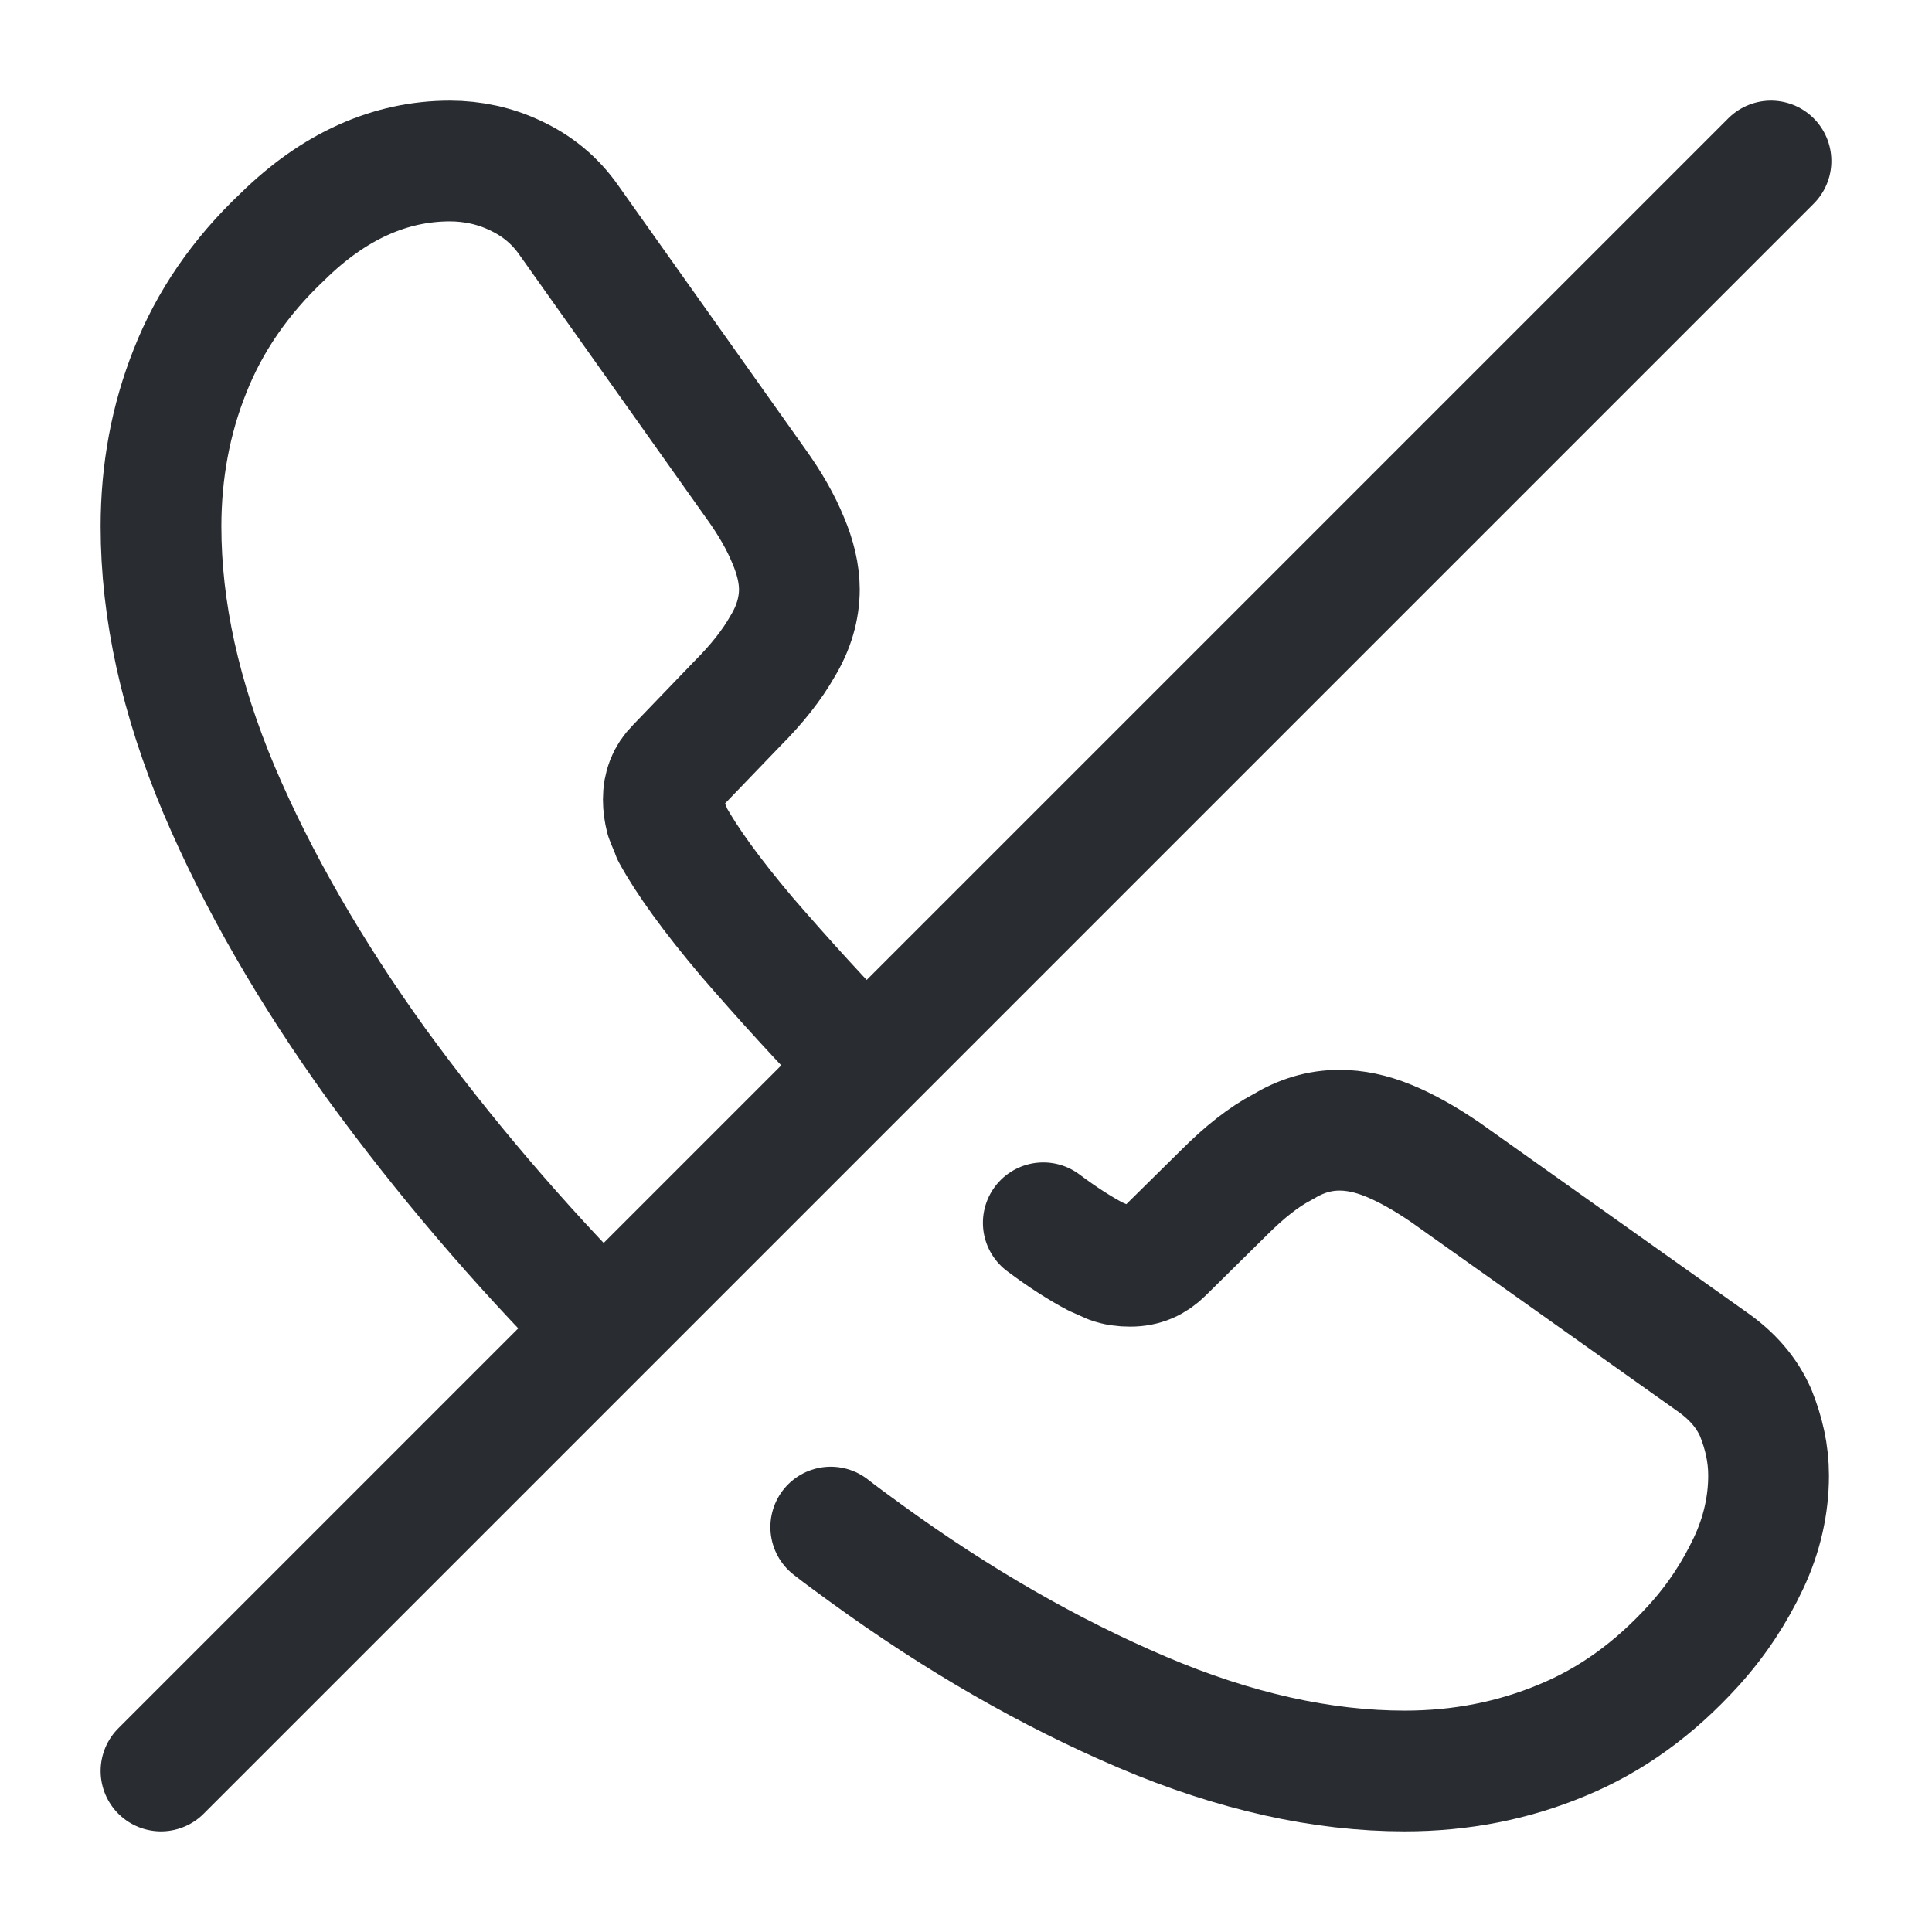
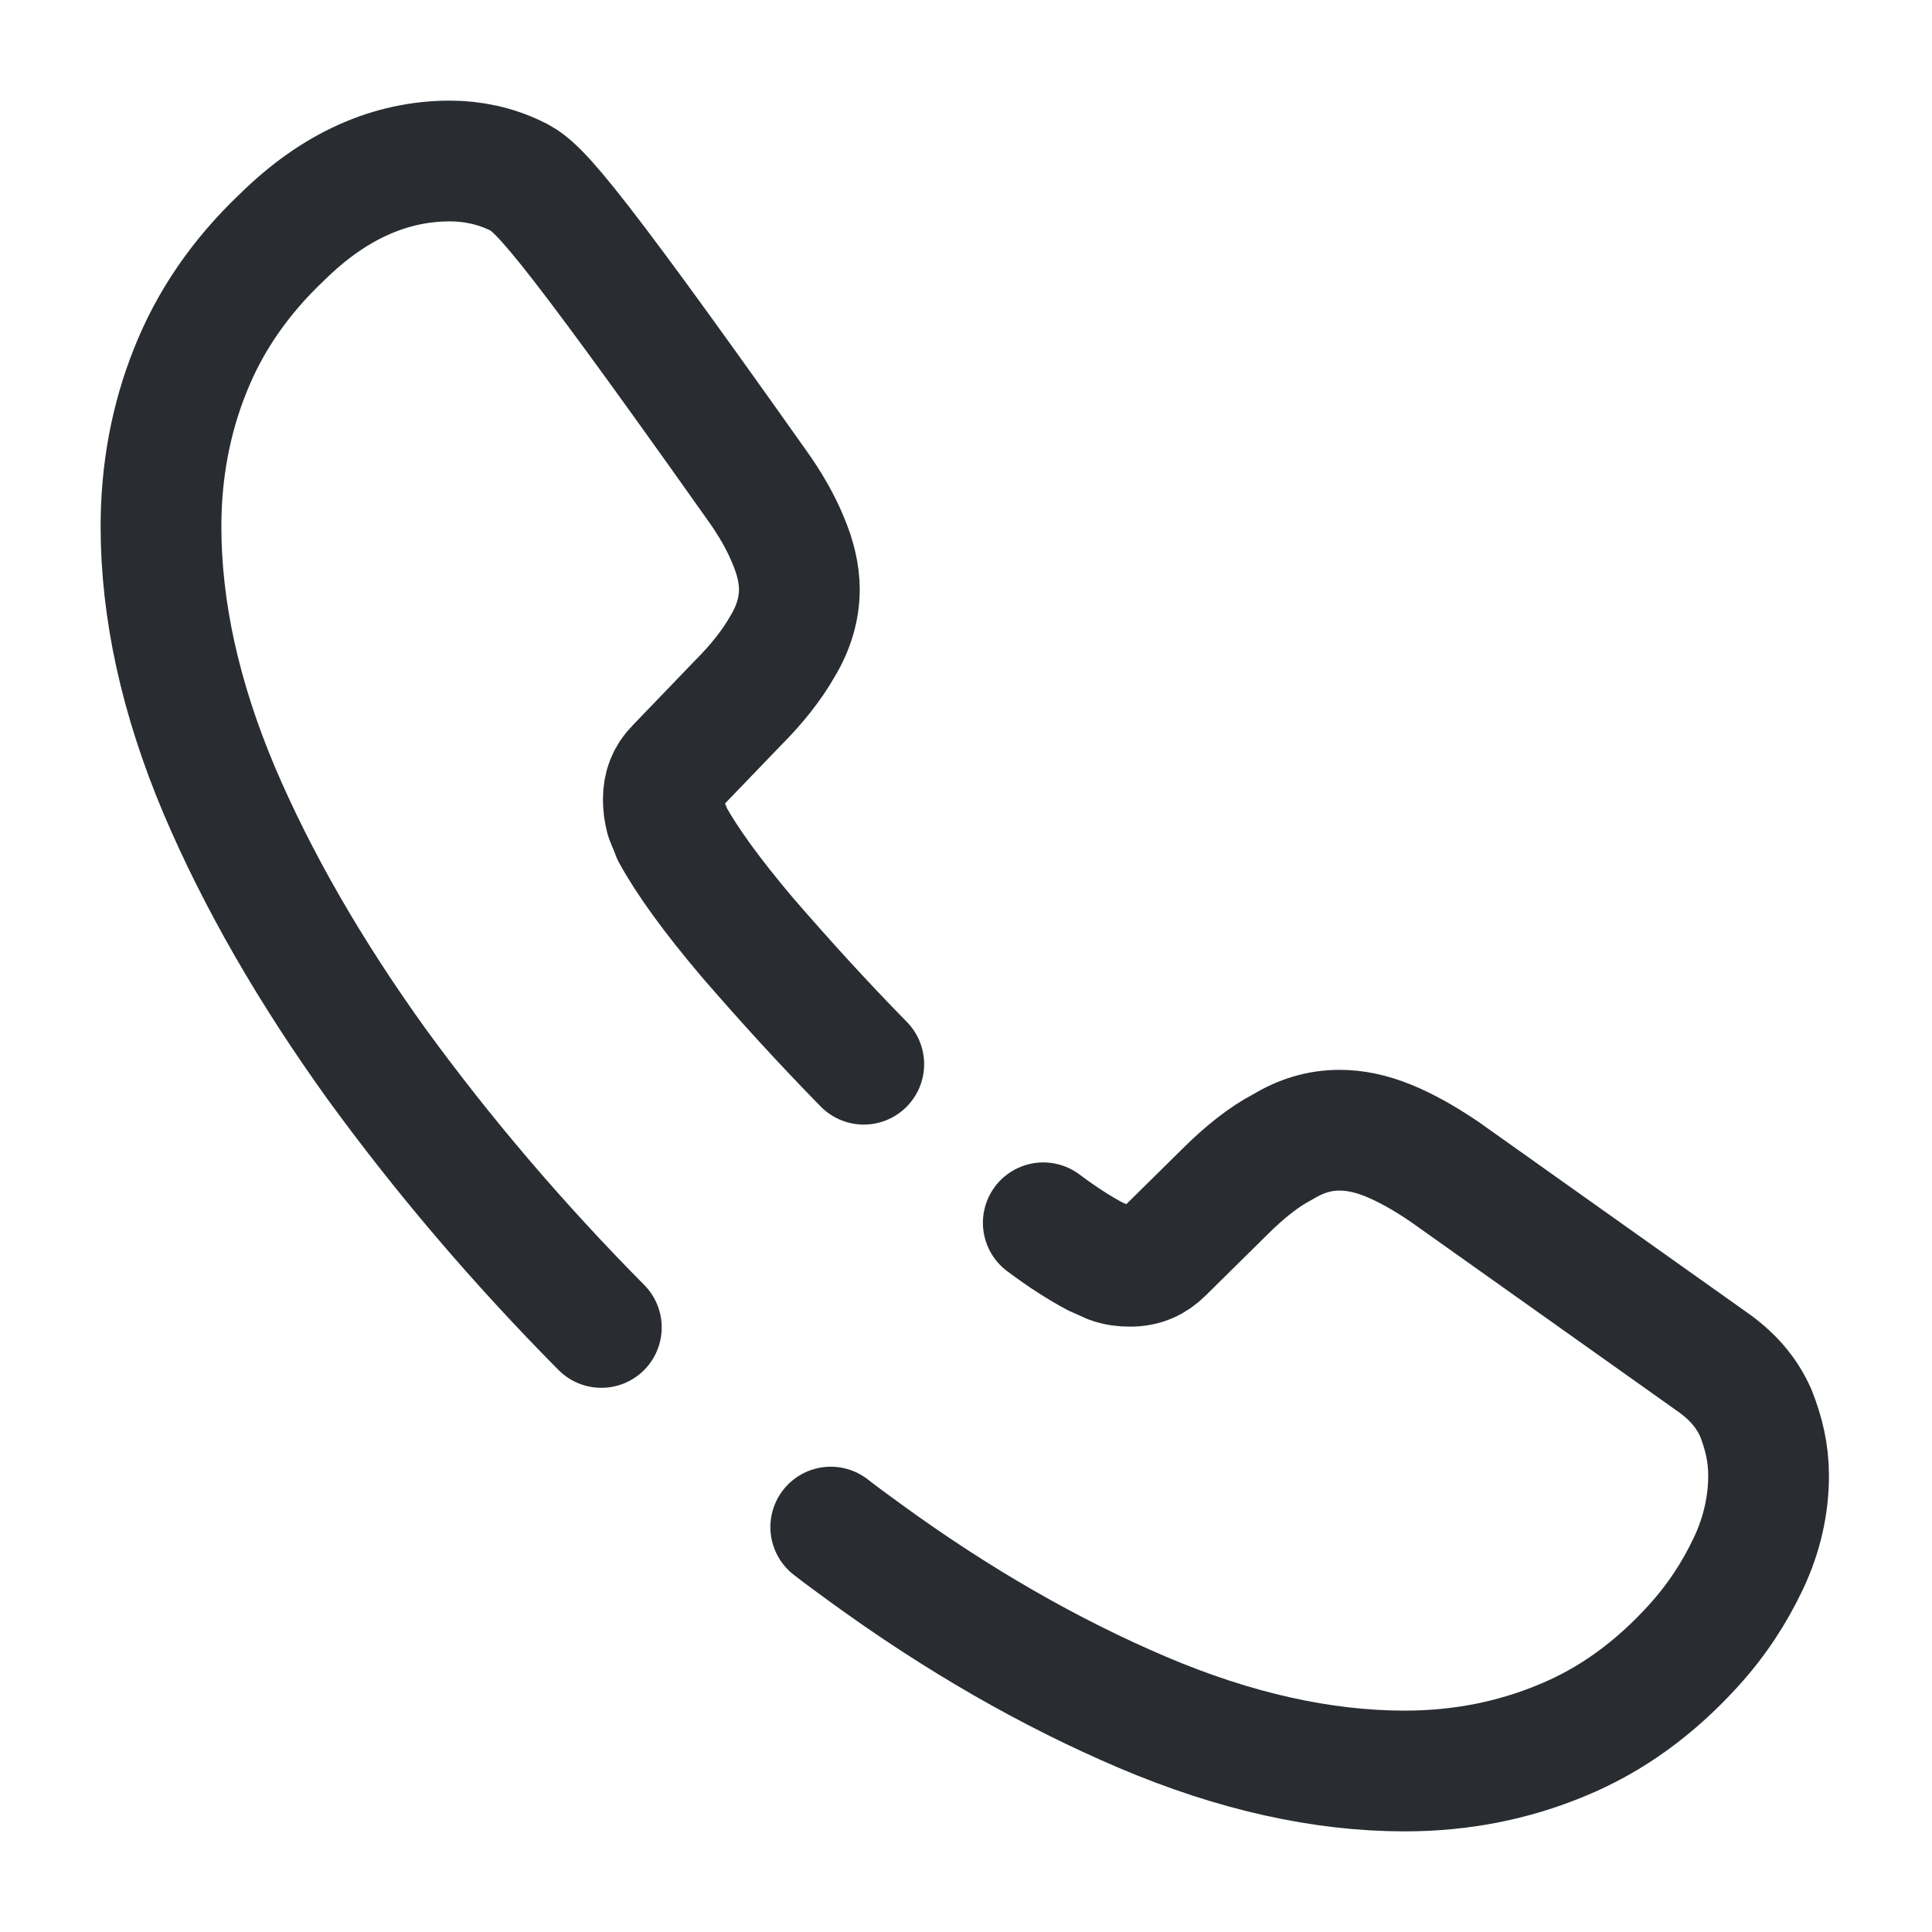
<svg xmlns="http://www.w3.org/2000/svg" width="24" height="24" viewBox="0 0 24 24" fill="none">
  <path d="M10.32 18.97C10.46 19.08 10.6 19.18 10.75 19.29C11.89 20.12 13.04 20.78 14.19 21.27C15.34 21.76 16.43 22 17.45 22C18.15 22 18.8 21.87 19.4 21.62C20.01 21.37 20.55 20.98 21.04 20.44C21.33 20.12 21.55 19.78 21.72 19.42C21.89 19.06 21.97 18.69 21.97 18.33C21.97 18.05 21.91 17.8 21.81 17.55C21.7 17.3 21.52 17.09 21.26 16.91L17.95 14.56C17.7 14.39 17.47 14.26 17.25 14.17C17.03 14.08 16.83 14.04 16.64 14.04C16.39 14.04 16.16 14.11 15.93 14.25C15.7 14.37 15.46 14.56 15.21 14.81L14.45 15.56C14.34 15.67 14.21 15.73 14.04 15.73C13.95 15.73 13.87 15.72 13.79 15.69C13.72 15.66 13.66 15.63 13.61 15.61C13.42 15.51 13.2 15.37 12.96 15.19" stroke="#292D32" stroke-width="1.5" stroke-miterlimit="10" stroke-linecap="round" stroke-linejoin="round" />
-   <path d="M10.73 13.22C10.21 12.69 9.73 12.16 9.28 11.64C8.84 11.12 8.53 10.69 8.35 10.36C8.33 10.3 8.3 10.24 8.27 10.16C8.25 10.08 8.24 10.01 8.24 9.93C8.24 9.77 8.29 9.64 8.4 9.53L9.16 8.74C9.4 8.5 9.59 8.26 9.72 8.03C9.86 7.8 9.93 7.56 9.93 7.32C9.93 7.13 9.88 6.92 9.79 6.71C9.7 6.49 9.57 6.26 9.39 6.01L7.07 2.74C6.89 2.48 6.66 2.3 6.4 2.18C6.15 2.06 5.87 2 5.59 2C4.85 2 4.15 2.31 3.51 2.94C2.98 3.44 2.6 4 2.36 4.61C2.12 5.21 2 5.86 2 6.54C2 7.58 2.24 8.67 2.72 9.81C3.2 10.94 3.86 12.08 4.68 13.22C5.51 14.36 6.44 15.45 7.47 16.49" stroke="#292D32" stroke-width="1.5" stroke-miterlimit="10" stroke-linecap="round" stroke-linejoin="round" />
-   <path d="M22 2L2 22" stroke="#292D32" stroke-width="1.5" stroke-linecap="round" stroke-linejoin="round" />
+   <path d="M10.73 13.22C10.21 12.69 9.73 12.16 9.28 11.64C8.84 11.12 8.53 10.69 8.35 10.36C8.33 10.3 8.3 10.24 8.27 10.16C8.25 10.08 8.24 10.01 8.24 9.93C8.24 9.77 8.29 9.64 8.4 9.53L9.16 8.74C9.4 8.5 9.59 8.26 9.72 8.03C9.86 7.8 9.93 7.56 9.93 7.32C9.93 7.13 9.88 6.92 9.79 6.71C9.7 6.49 9.57 6.26 9.39 6.01C6.89 2.48 6.66 2.3 6.4 2.18C6.15 2.06 5.87 2 5.59 2C4.85 2 4.15 2.31 3.51 2.94C2.98 3.44 2.6 4 2.36 4.61C2.12 5.21 2 5.86 2 6.54C2 7.58 2.24 8.67 2.72 9.81C3.2 10.94 3.86 12.08 4.68 13.22C5.51 14.36 6.44 15.45 7.47 16.49" stroke="#292D32" stroke-width="1.5" stroke-miterlimit="10" stroke-linecap="round" stroke-linejoin="round" />
</svg>